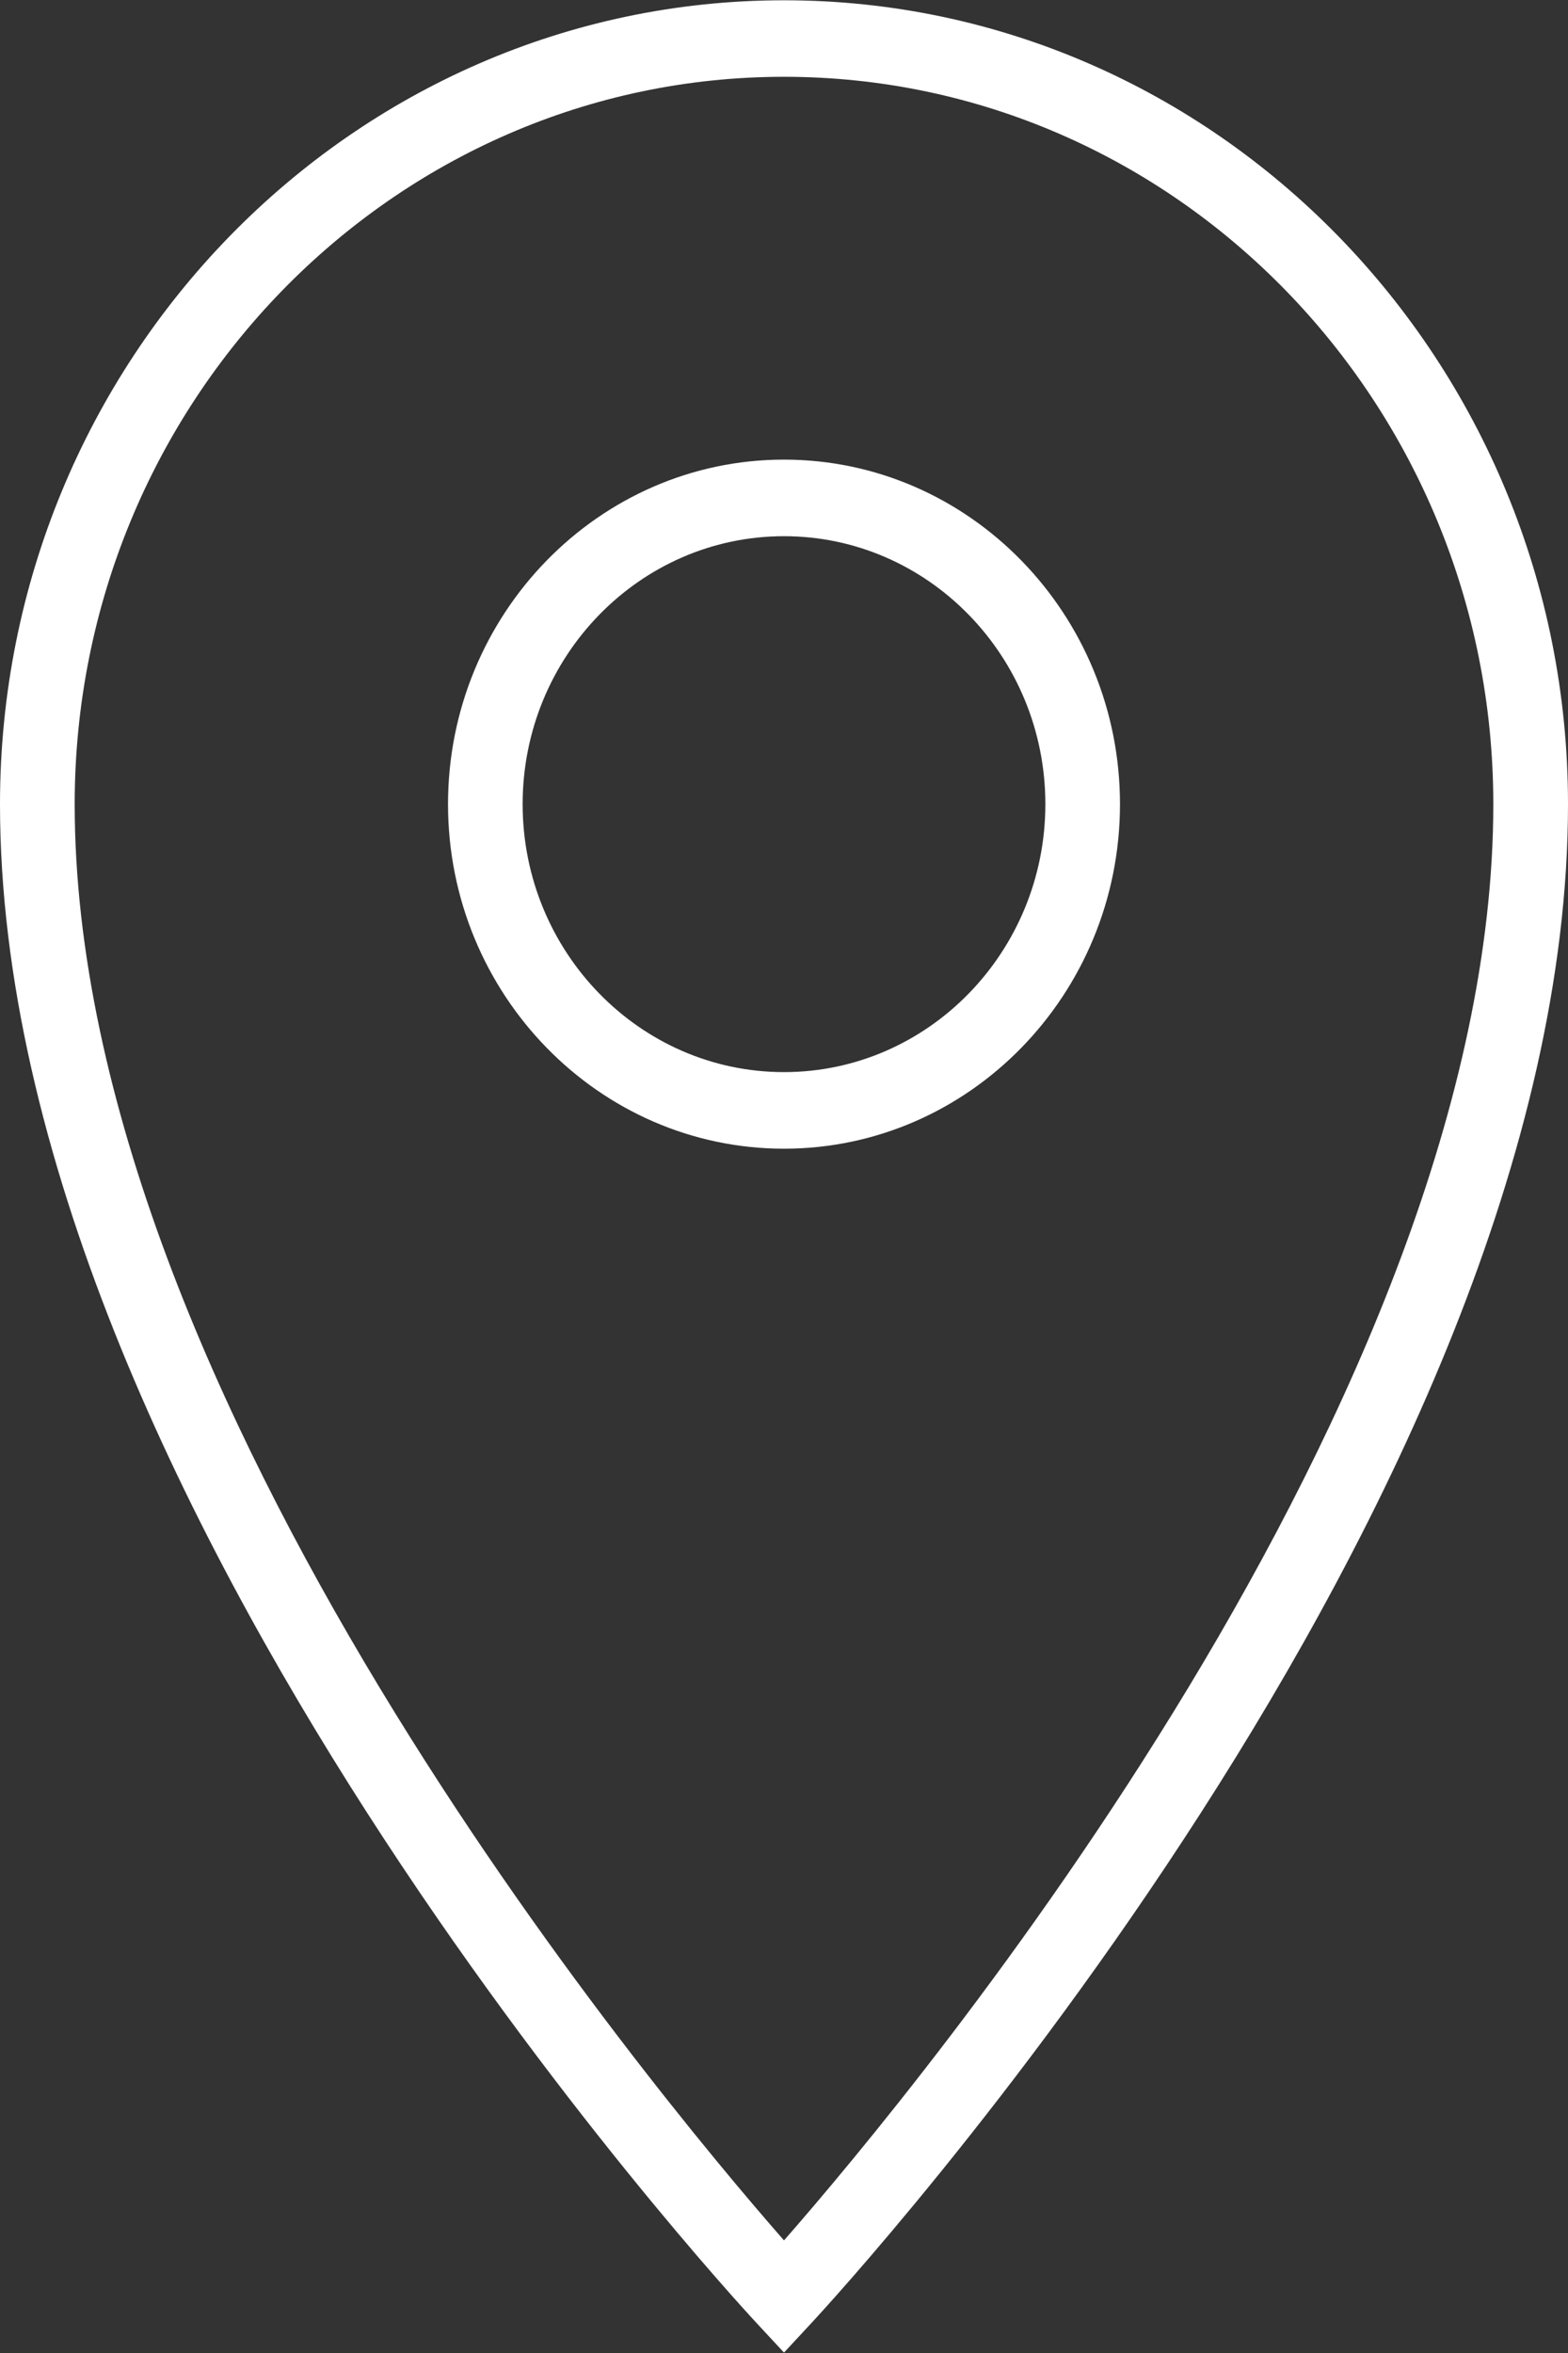
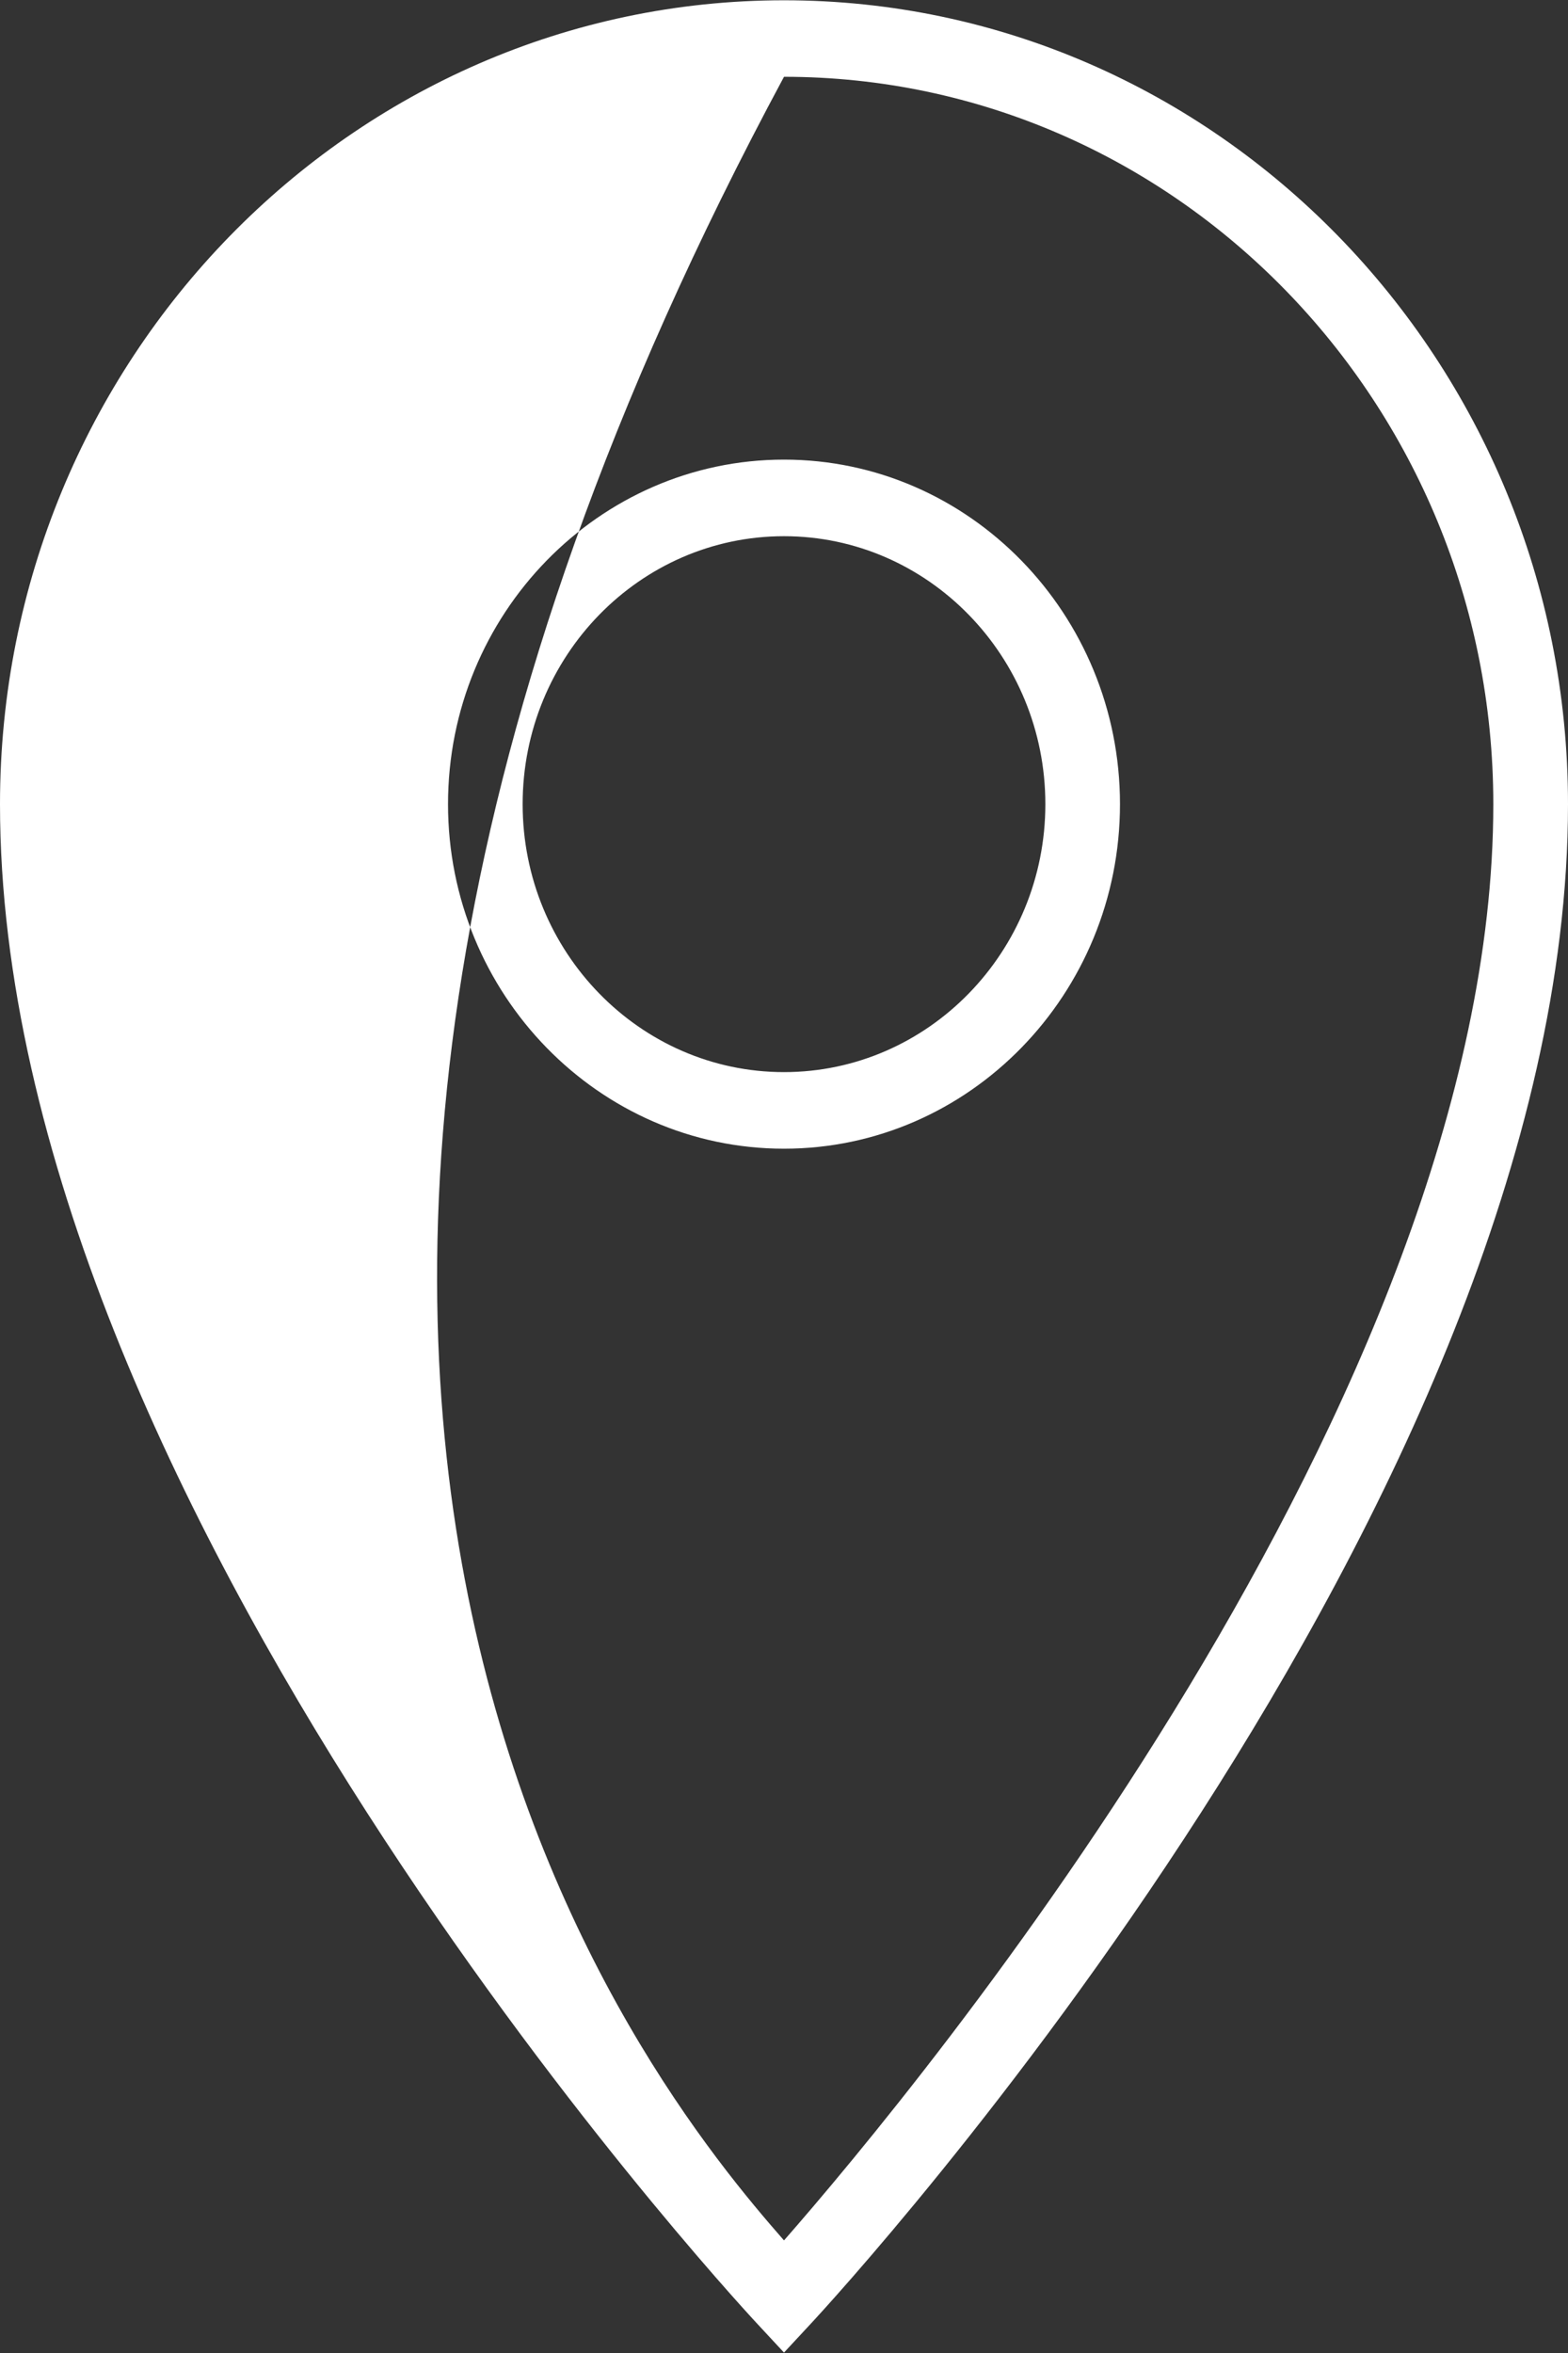
<svg xmlns="http://www.w3.org/2000/svg" width="22px" height="33px">
  <rect width="100%" height="100%" fill="#333333" stroke="none" />
-   <path fill-rule="evenodd" fill="rgb(255, 255, 255)" d="M11.379,32.586 L11.000,32.994 L10.621,32.586 C10.187,32.119 0.000,21.044 0.000,11.278 C0.000,5.061 4.934,0.004 11.000,0.004 C17.065,0.004 22.000,5.061 22.000,11.278 C22.000,21.044 11.813,32.119 11.379,32.586 ZM11.000,1.077 C5.512,1.077 1.048,5.653 1.048,11.278 C1.048,19.584 9.135,29.293 11.000,31.421 C12.865,29.292 20.952,19.579 20.952,11.278 C20.952,5.653 16.488,1.077 11.000,1.077 ZM11.000,16.110 C8.401,16.110 6.286,13.942 6.286,11.278 C6.286,8.614 8.401,6.446 11.000,6.446 C13.600,6.446 15.714,8.614 15.714,11.278 C15.714,13.942 13.600,16.110 11.000,16.110 ZM11.000,7.520 C8.978,7.520 7.333,9.205 7.333,11.278 C7.333,13.350 8.978,15.036 11.000,15.036 C13.022,15.036 14.667,13.350 14.667,11.278 C14.667,9.205 13.022,7.520 11.000,7.520 Z" />
+   <path fill-rule="evenodd" fill="rgb(255, 255, 255)" d="M11.379,32.586 L11.000,32.994 L10.621,32.586 C10.187,32.119 0.000,21.044 0.000,11.278 C0.000,5.061 4.934,0.004 11.000,0.004 C17.065,0.004 22.000,5.061 22.000,11.278 C22.000,21.044 11.813,32.119 11.379,32.586 ZM11.000,1.077 C1.048,19.584 9.135,29.293 11.000,31.421 C12.865,29.292 20.952,19.579 20.952,11.278 C20.952,5.653 16.488,1.077 11.000,1.077 ZM11.000,16.110 C8.401,16.110 6.286,13.942 6.286,11.278 C6.286,8.614 8.401,6.446 11.000,6.446 C13.600,6.446 15.714,8.614 15.714,11.278 C15.714,13.942 13.600,16.110 11.000,16.110 ZM11.000,7.520 C8.978,7.520 7.333,9.205 7.333,11.278 C7.333,13.350 8.978,15.036 11.000,15.036 C13.022,15.036 14.667,13.350 14.667,11.278 C14.667,9.205 13.022,7.520 11.000,7.520 Z" />
</svg>